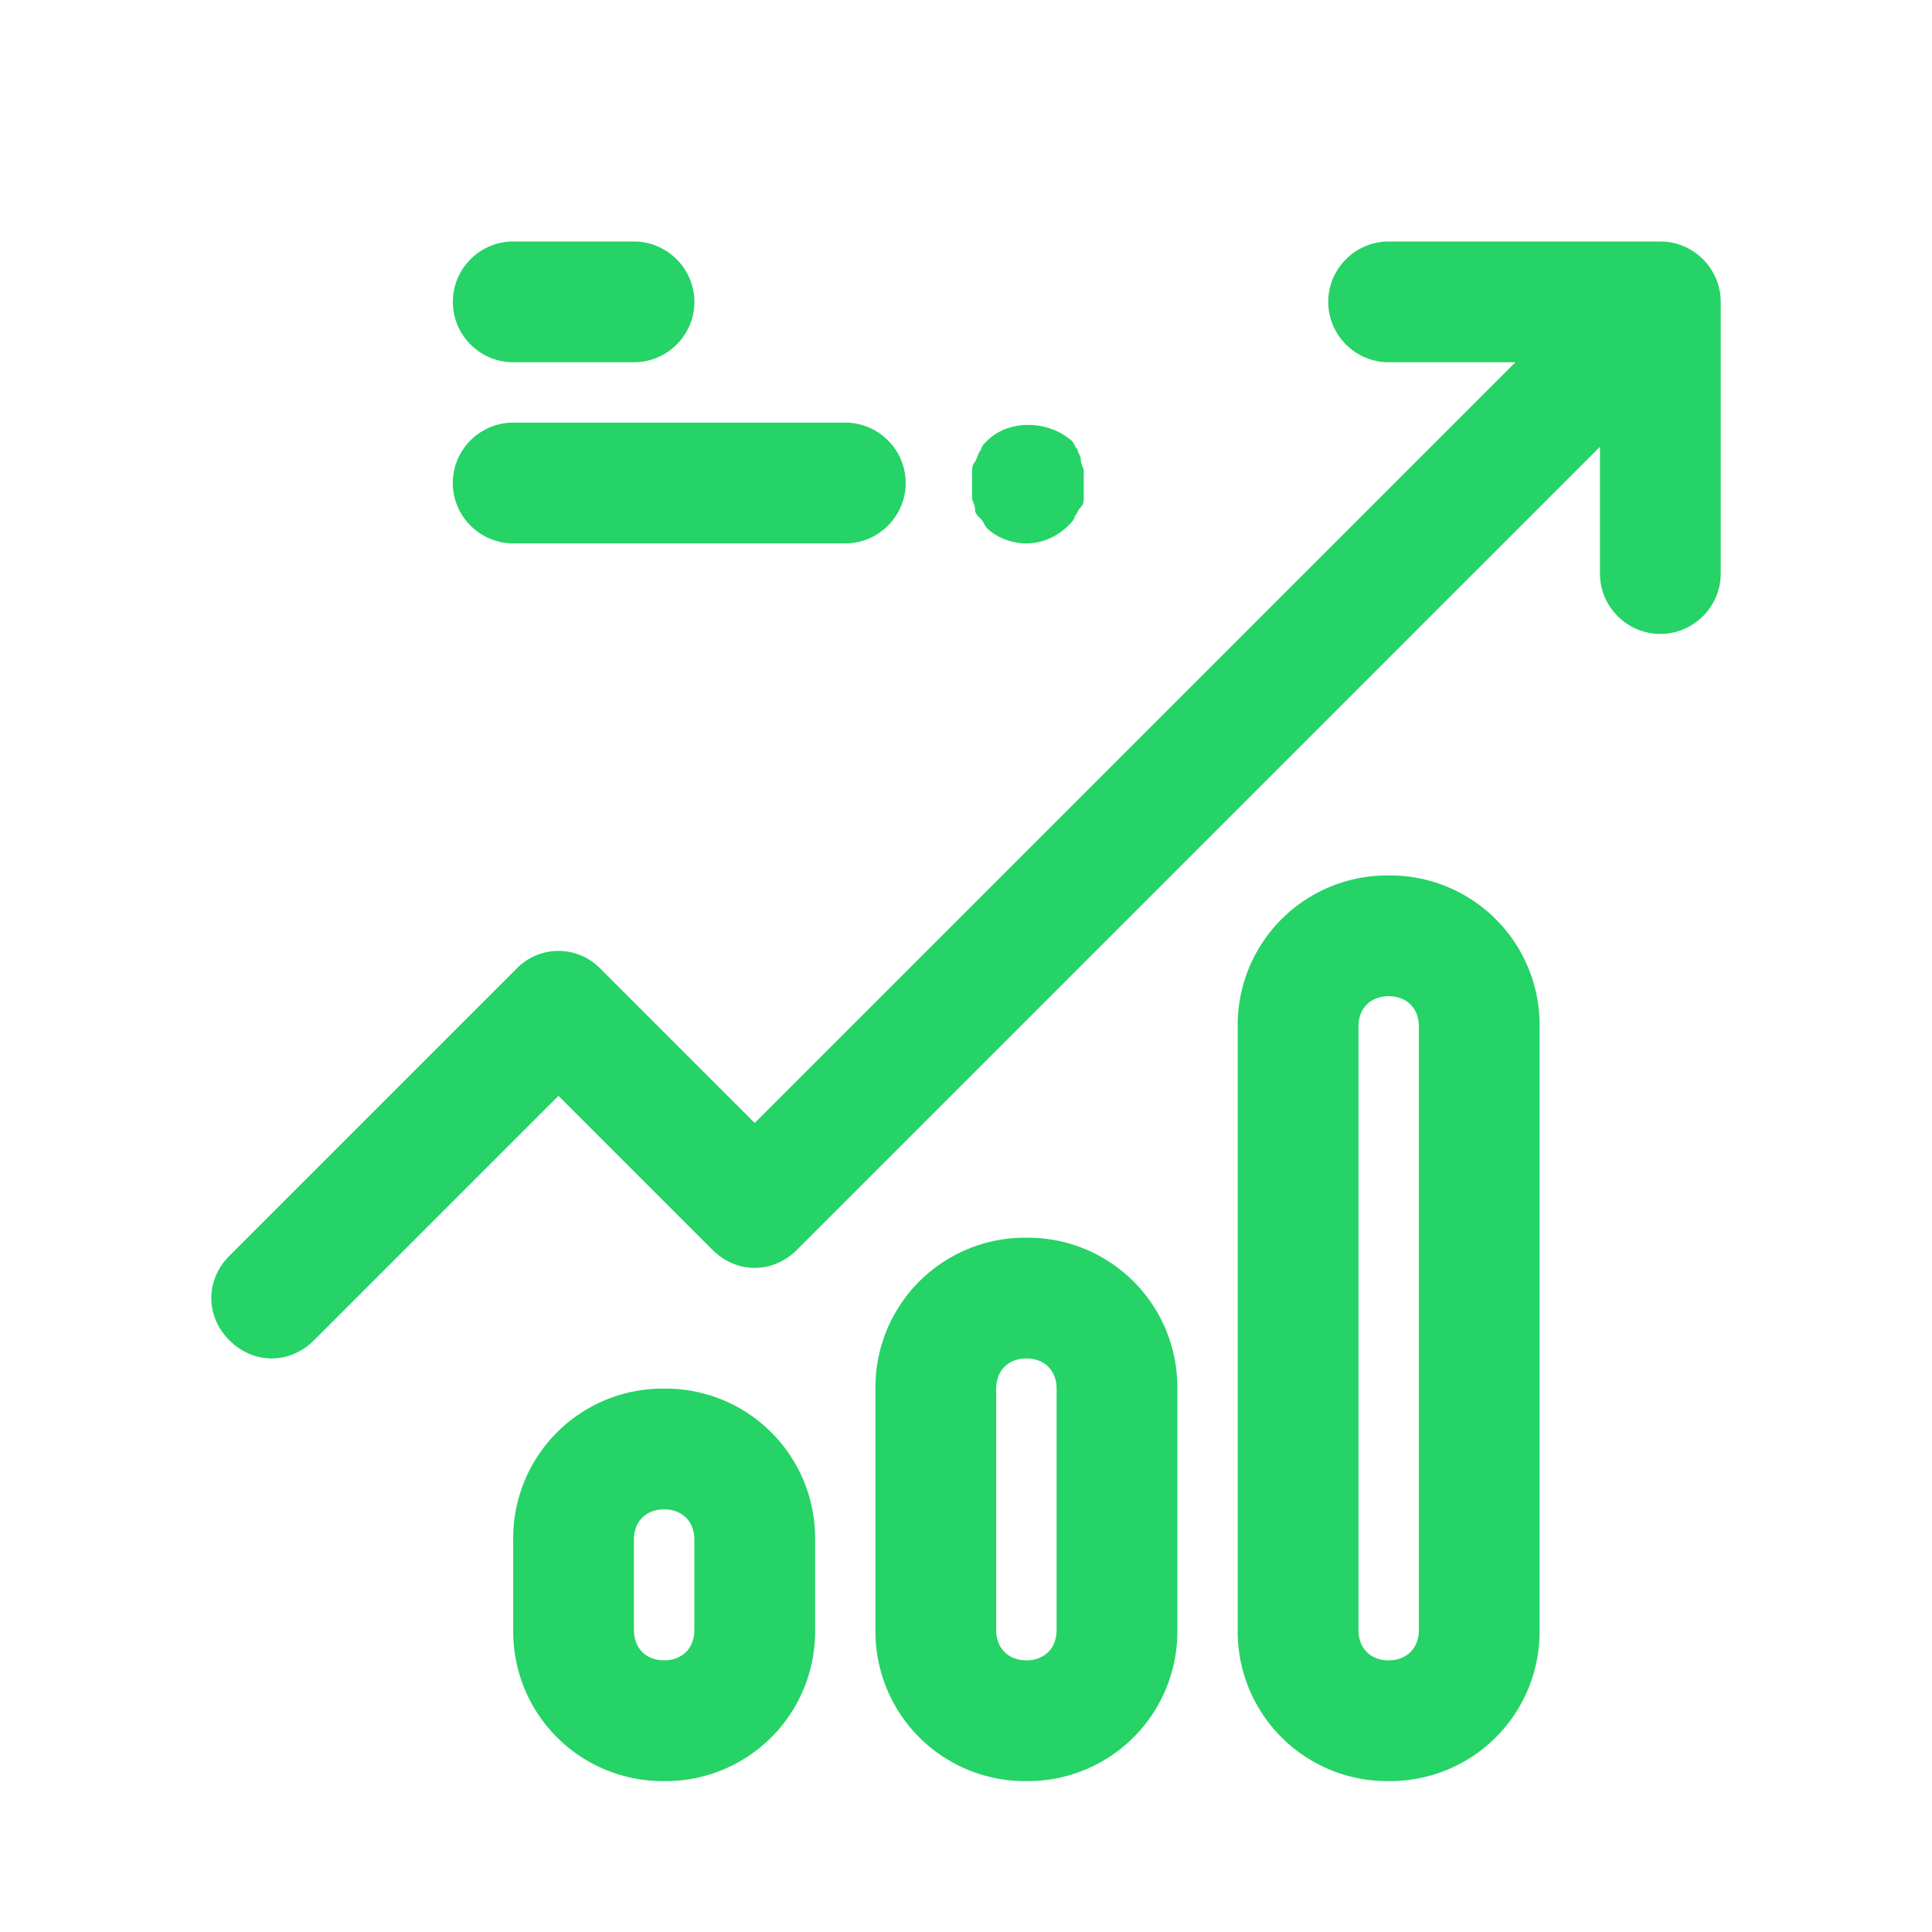
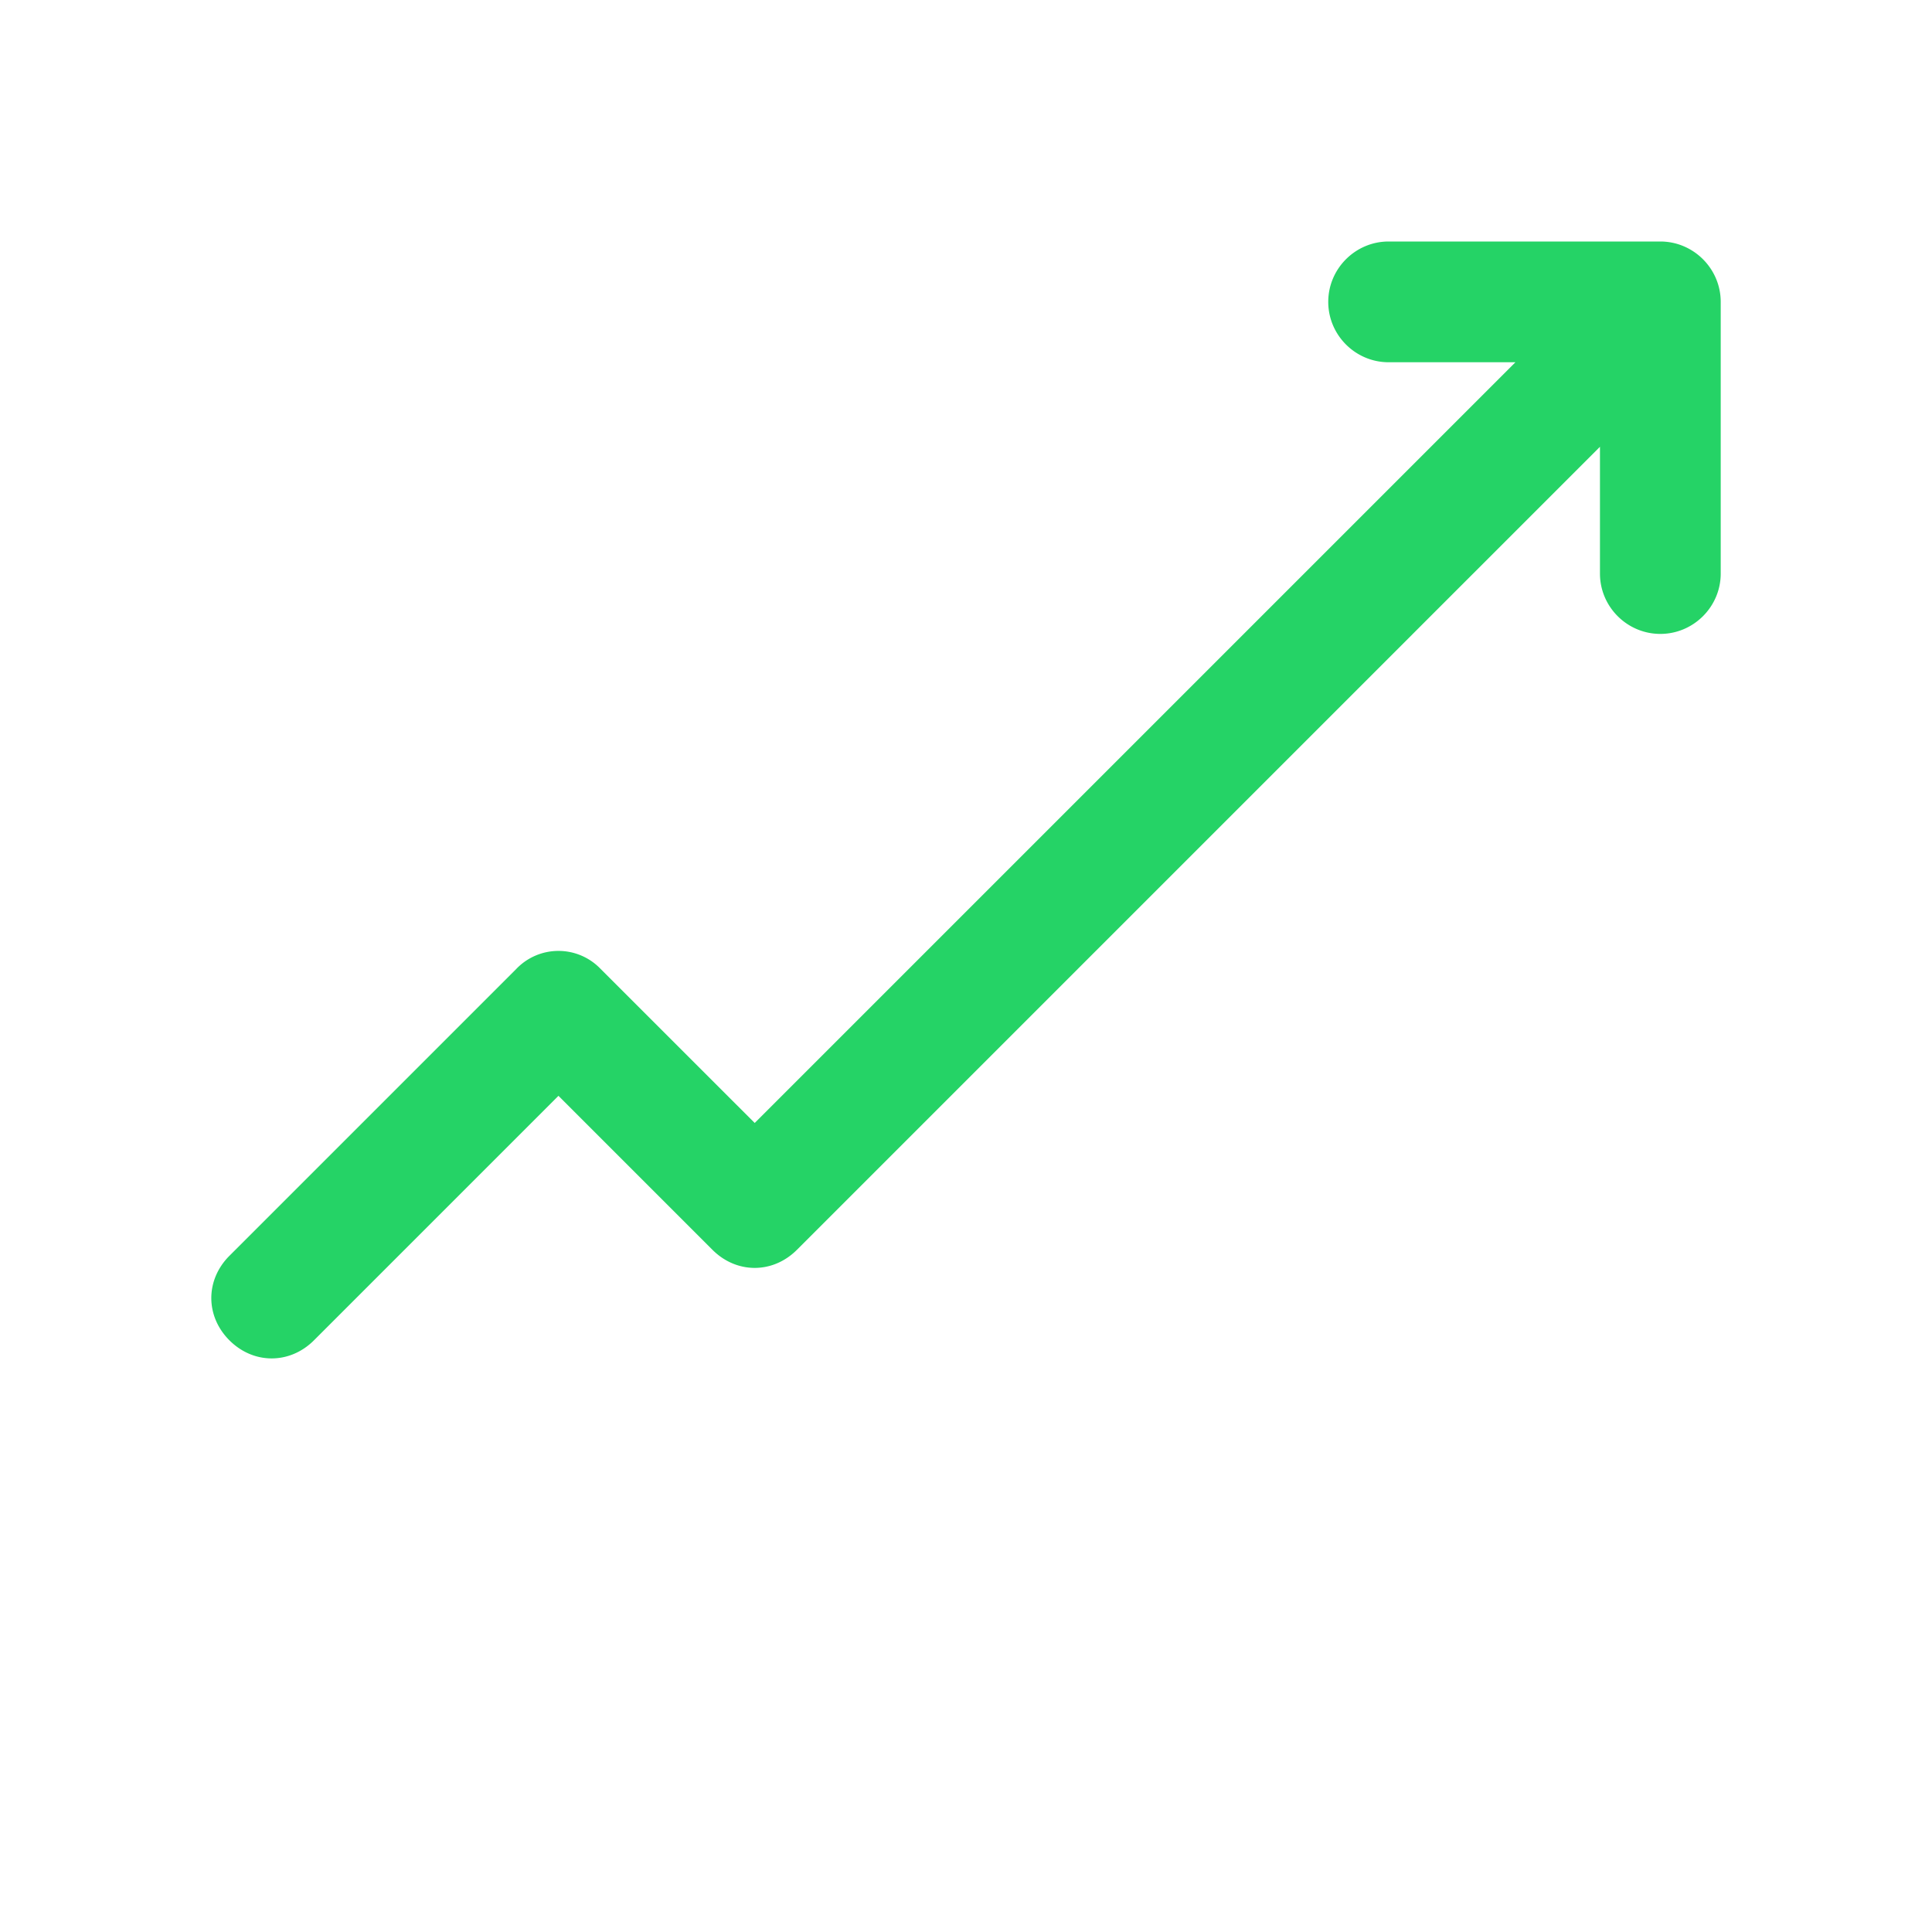
<svg xmlns="http://www.w3.org/2000/svg" width="36" height="36" fill="none">
  <path fill="#25D366" d="M4.275 24.975c.225.225.506.337.787.337s.563-.112.788-.337l4.556-4.556 2.869 2.869c.45.45 1.125.45 1.575 0L29.813 8.325v2.363c0 .618.506 1.124 1.125 1.124.618 0 1.125-.506 1.125-1.124V5.625c0-.619-.507-1.125-1.126-1.125h-5.062c-.619 0-1.125.506-1.125 1.125s.506 1.125 1.125 1.125h2.363L14.063 20.925l-2.87-2.869a1.087 1.087 0 0 0-1.574 0L4.275 23.4c-.45.45-.45 1.125 0 1.575" />
-   <path fill="#25D366" d="M28.688 30.375v-11.25a2.785 2.785 0 0 0-2.813-2.812 2.785 2.785 0 0 0-2.812 2.812v11.25a2.785 2.785 0 0 0 2.812 2.813 2.785 2.785 0 0 0 2.813-2.813m-3.375 0v-11.25c0-.337.225-.562.562-.562s.563.225.563.562v11.25c0 .337-.226.563-.563.563s-.562-.226-.562-.563m-3.375 0v-4.5a2.785 2.785 0 0 0-2.813-2.812 2.785 2.785 0 0 0-2.812 2.812v4.5a2.785 2.785 0 0 0 2.812 2.813 2.785 2.785 0 0 0 2.813-2.813m-3.375 0v-4.5c0-.337.225-.562.562-.562s.563.225.563.562v4.5c0 .337-.226.563-.563.563s-.562-.226-.562-.563m-3.375 0v-1.687a2.785 2.785 0 0 0-2.813-2.813 2.785 2.785 0 0 0-2.812 2.813v1.687a2.785 2.785 0 0 0 2.812 2.813 2.785 2.785 0 0 0 2.813-2.813m-3.376 0v-1.687c0-.338.226-.563.563-.563.338 0 .563.225.563.563v1.687c0 .337-.226.563-.563.563-.338 0-.562-.226-.562-.563m-2.25-20.25h6.188c.619 0 1.125-.506 1.125-1.125s-.506-1.125-1.125-1.125H9.563c-.62 0-1.126.506-1.126 1.125s.507 1.125 1.126 1.125m0-3.375h2.25c.62 0 1.126-.506 1.126-1.125S12.43 4.5 11.812 4.5h-2.25c-.618 0-1.124.506-1.124 1.125S8.944 6.75 9.562 6.75m10.52 1.631c-.057-.056-.057-.112-.113-.168-.45-.394-1.181-.394-1.575 0-.056.056-.113.112-.113.168-.056.056-.056.113-.112.225-.056.056-.056.113-.056.225v.45c0 .056.056.113.056.225 0 .056.056.113.112.169s.056.112.113.169c.169.168.45.281.731.281s.563-.113.788-.338c.056-.056.112-.112.112-.168.056-.056.056-.113.113-.169.056-.056.056-.112.056-.225v-.45c0-.056-.056-.113-.056-.225 0-.056-.057-.113-.057-.169" />
</svg>